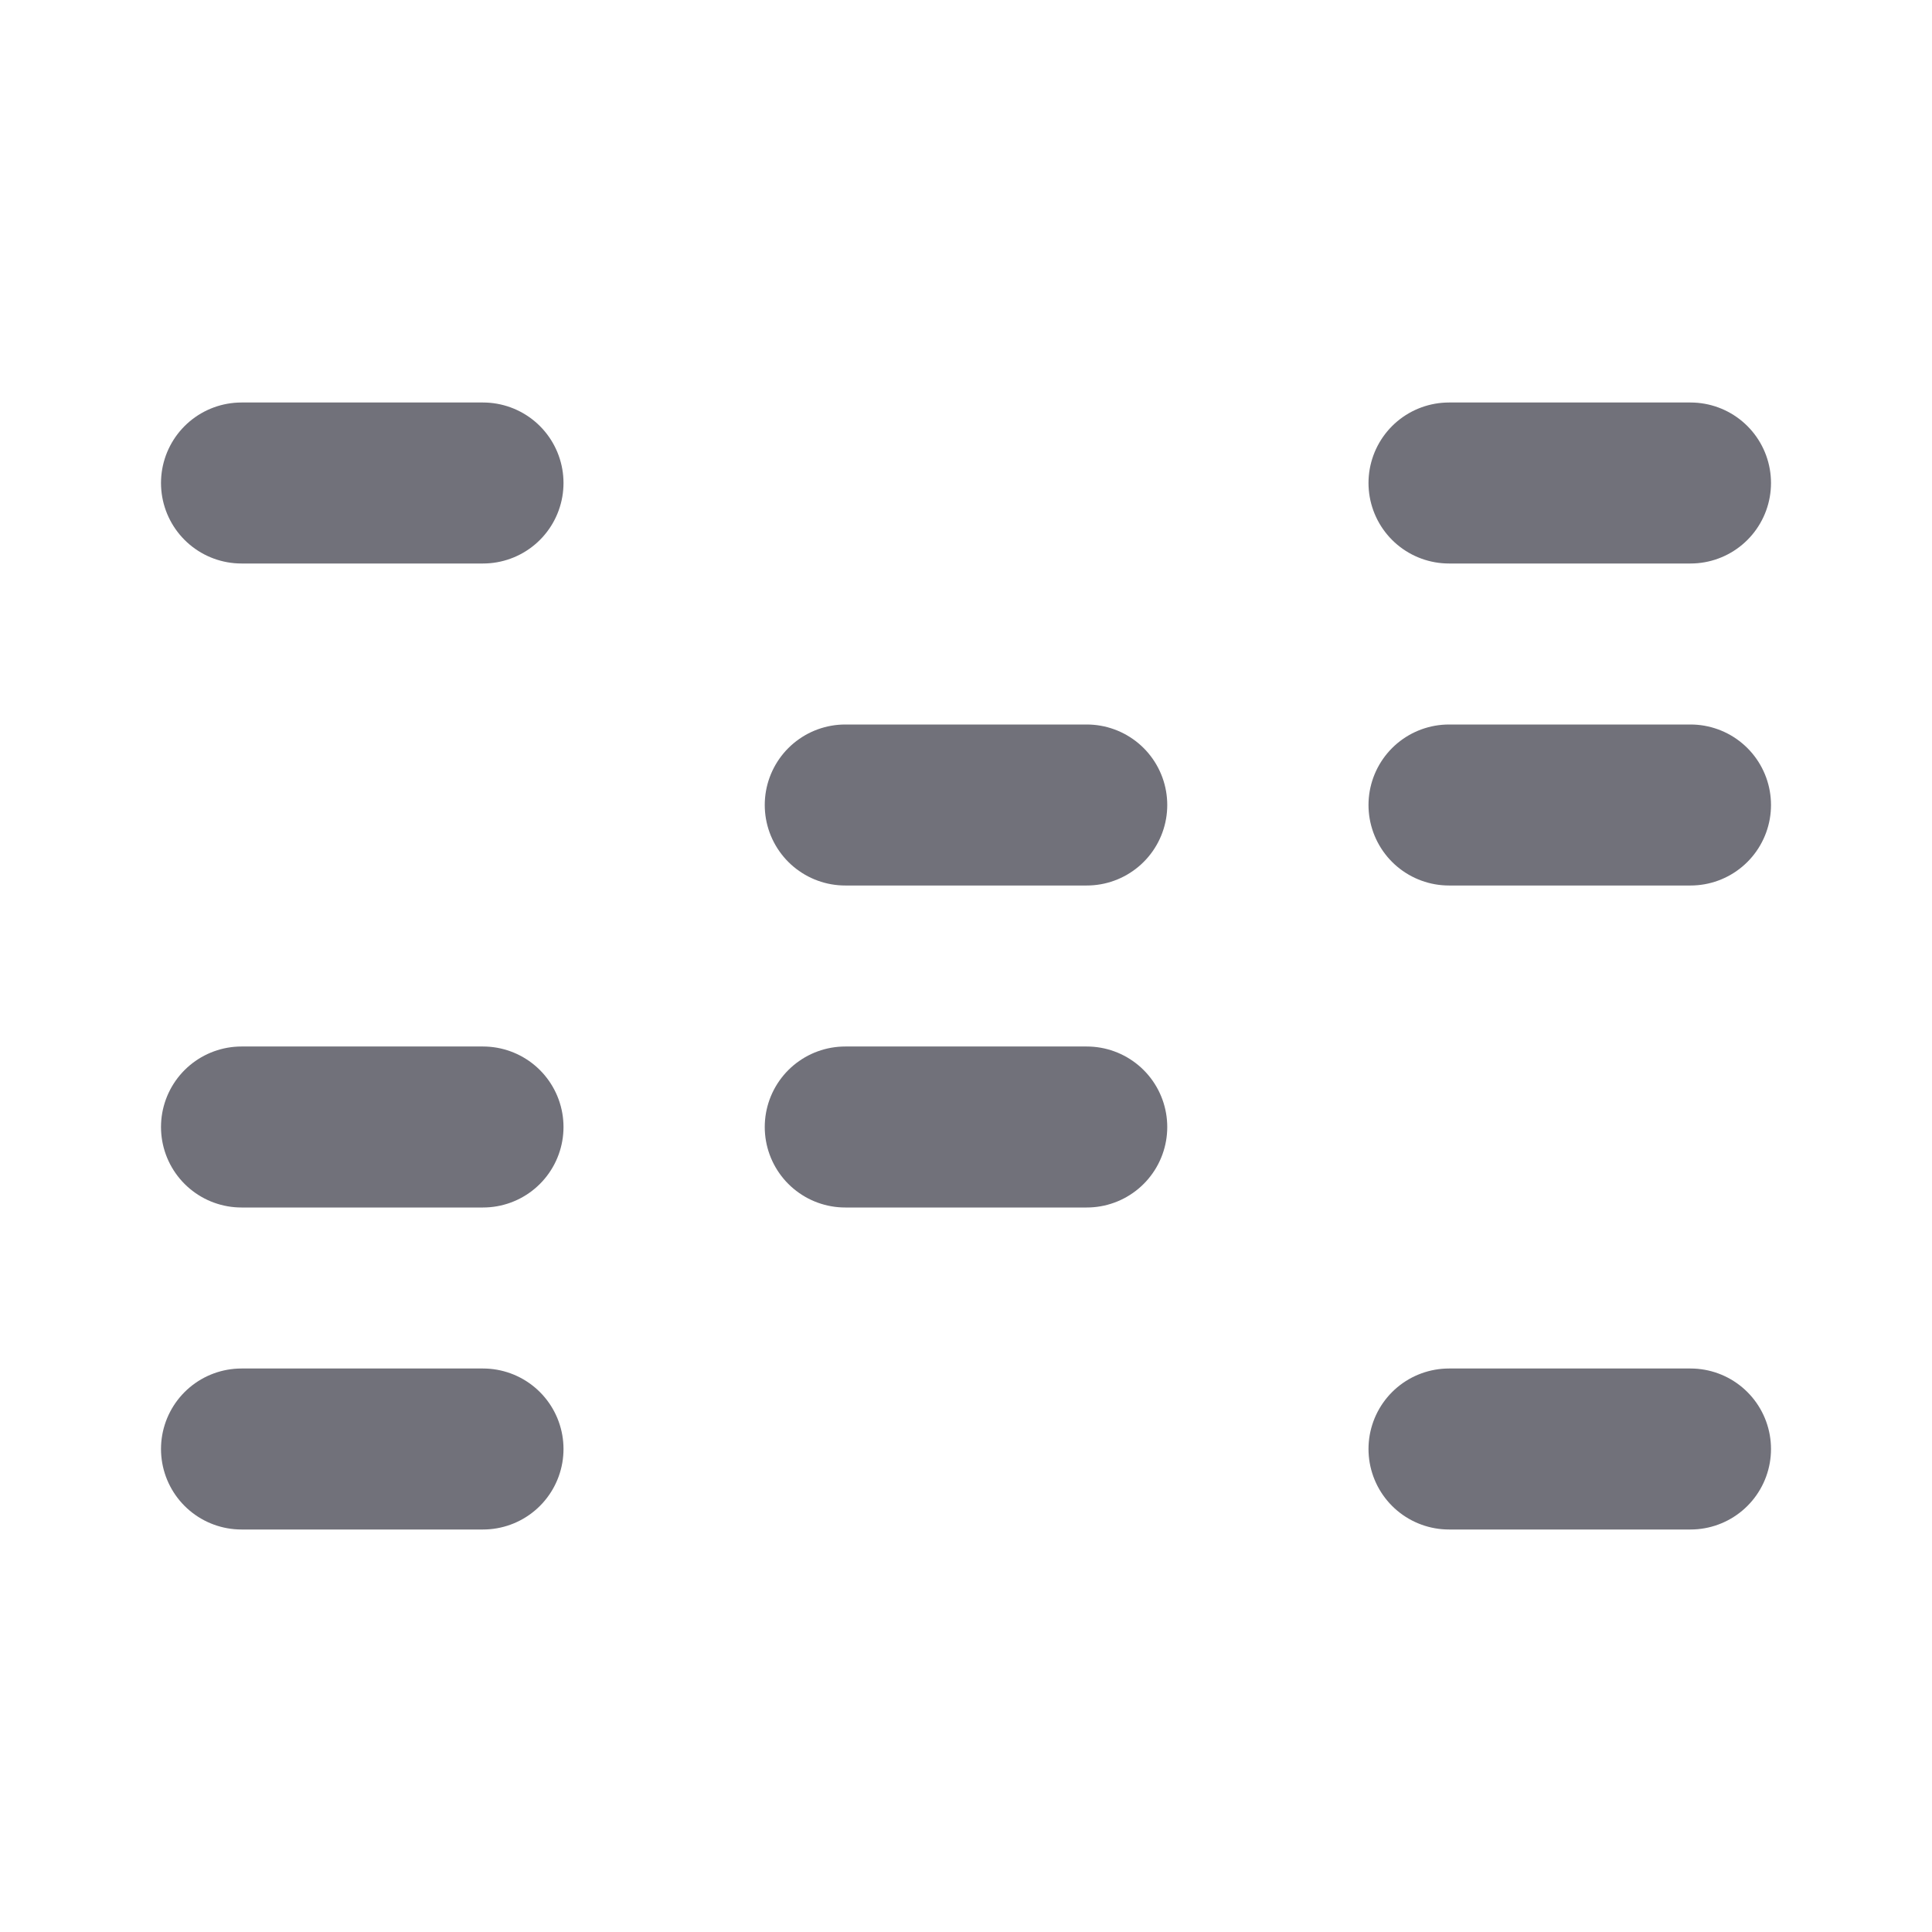
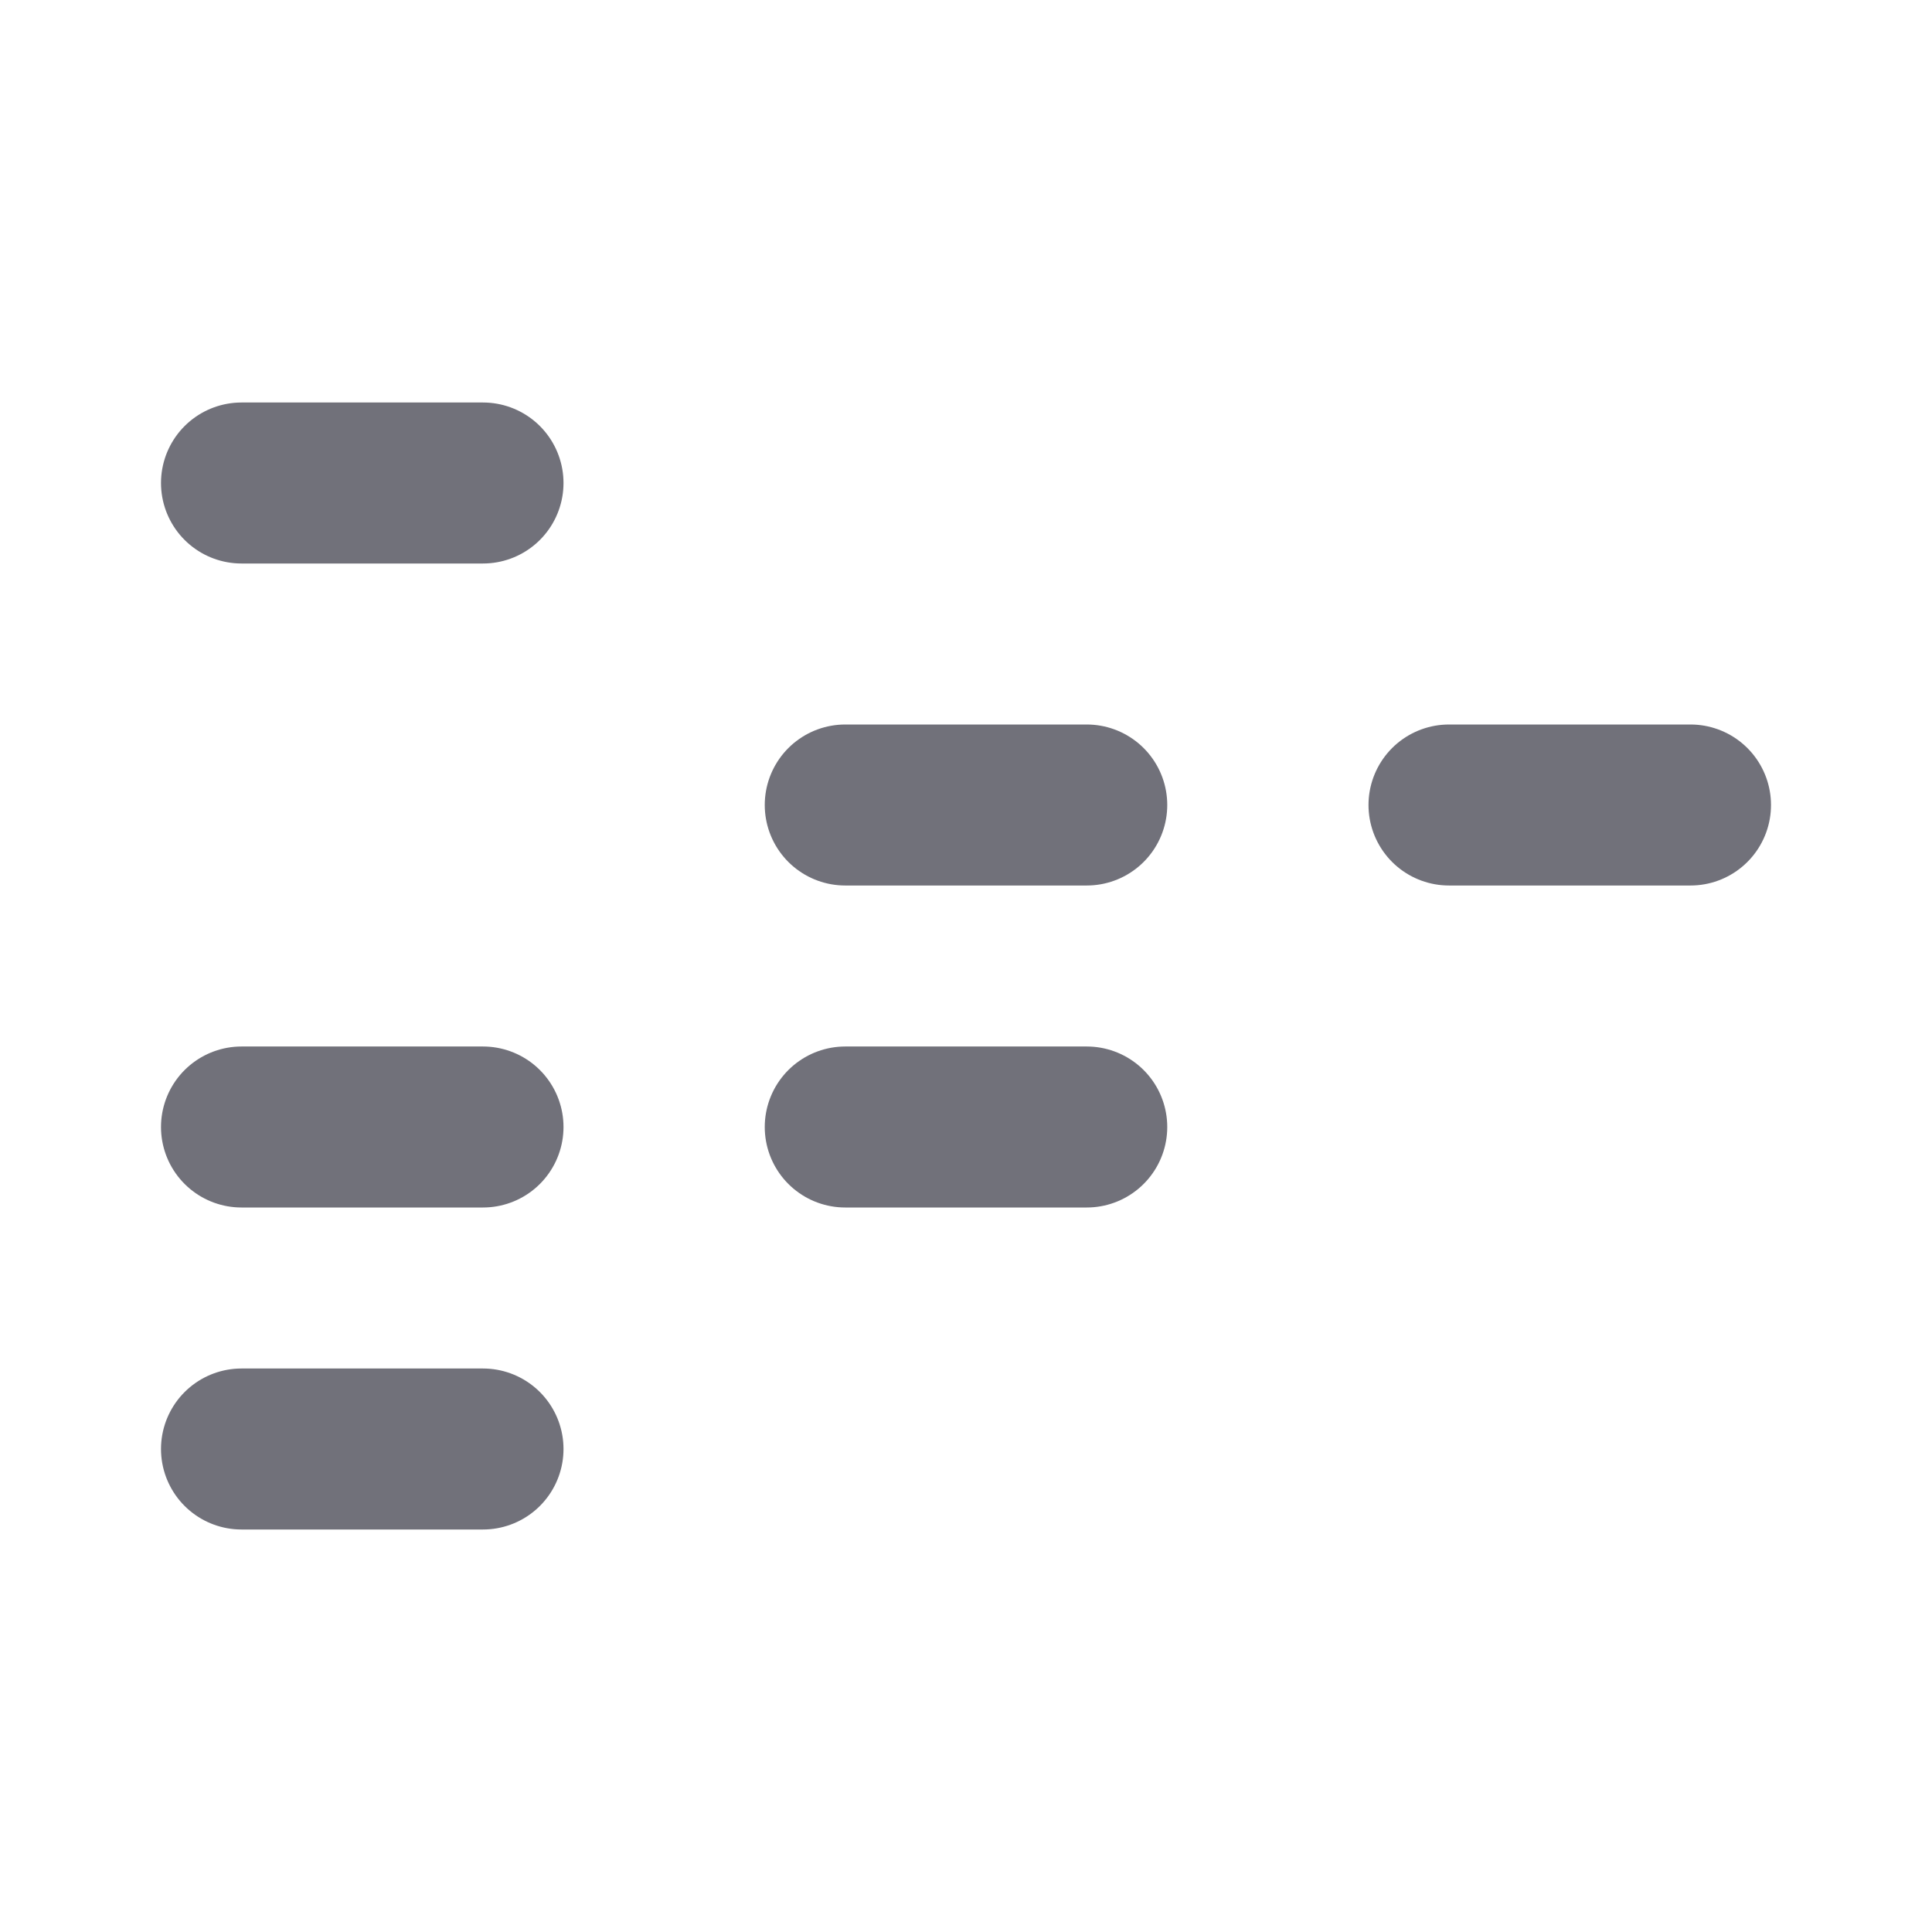
<svg xmlns="http://www.w3.org/2000/svg" width="800px" height="800px" viewBox="0 0 24 24" fill="none">
-   <path d="M18 6H21" stroke="#71717A" stroke-width="2" stroke-linecap="round" />
  <path d="M3 6H6" stroke="#71717A" stroke-width="2" stroke-linecap="round" />
  <path d="M3 14H6" stroke="#71717A" stroke-width="2" stroke-linecap="round" />
  <path d="M3 18H6" stroke="#71717A" stroke-width="2" stroke-linecap="round" />
-   <path d="M18 18H21" stroke="#71717A" stroke-width="2" stroke-linecap="round" />
  <path d="M18 10H21" stroke="#71717A" stroke-width="2" stroke-linecap="round" />
  <path d="M10.5 10H13.5" stroke="#71717A" stroke-width="2" stroke-linecap="round" />
  <path d="M10.5 14H13.5" stroke="#71717A" stroke-width="2" stroke-linecap="round" />
</svg>